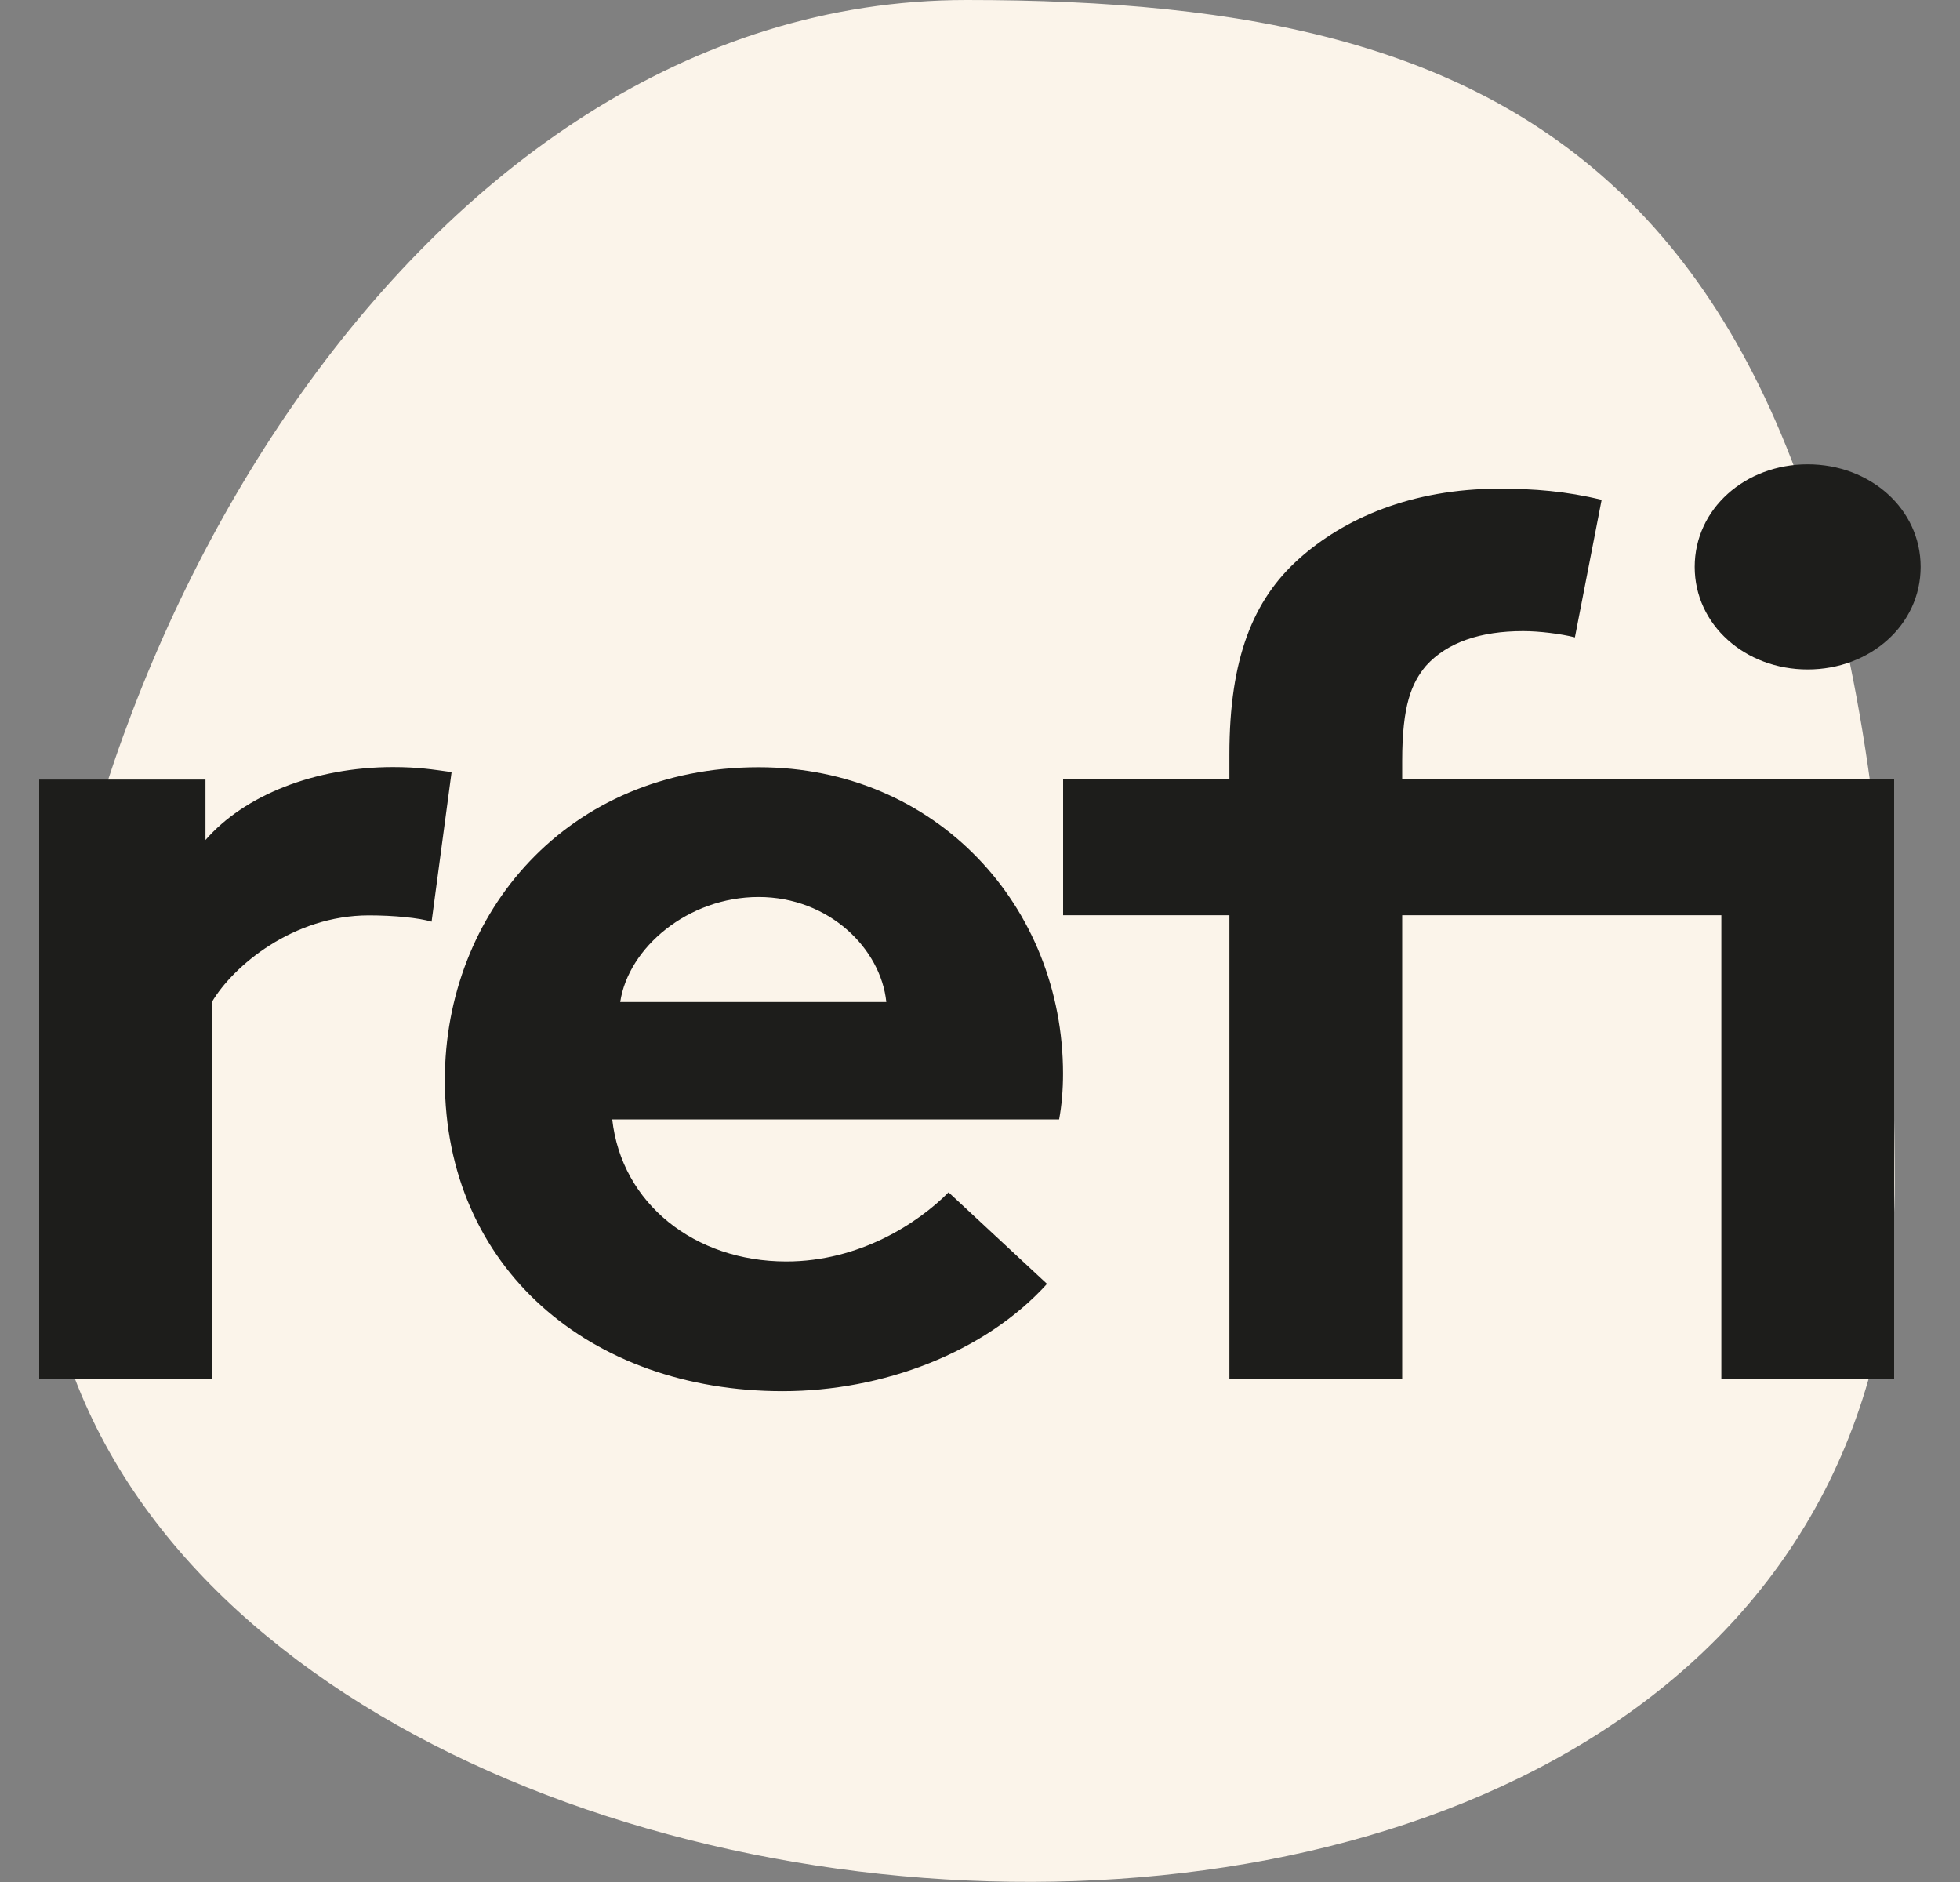
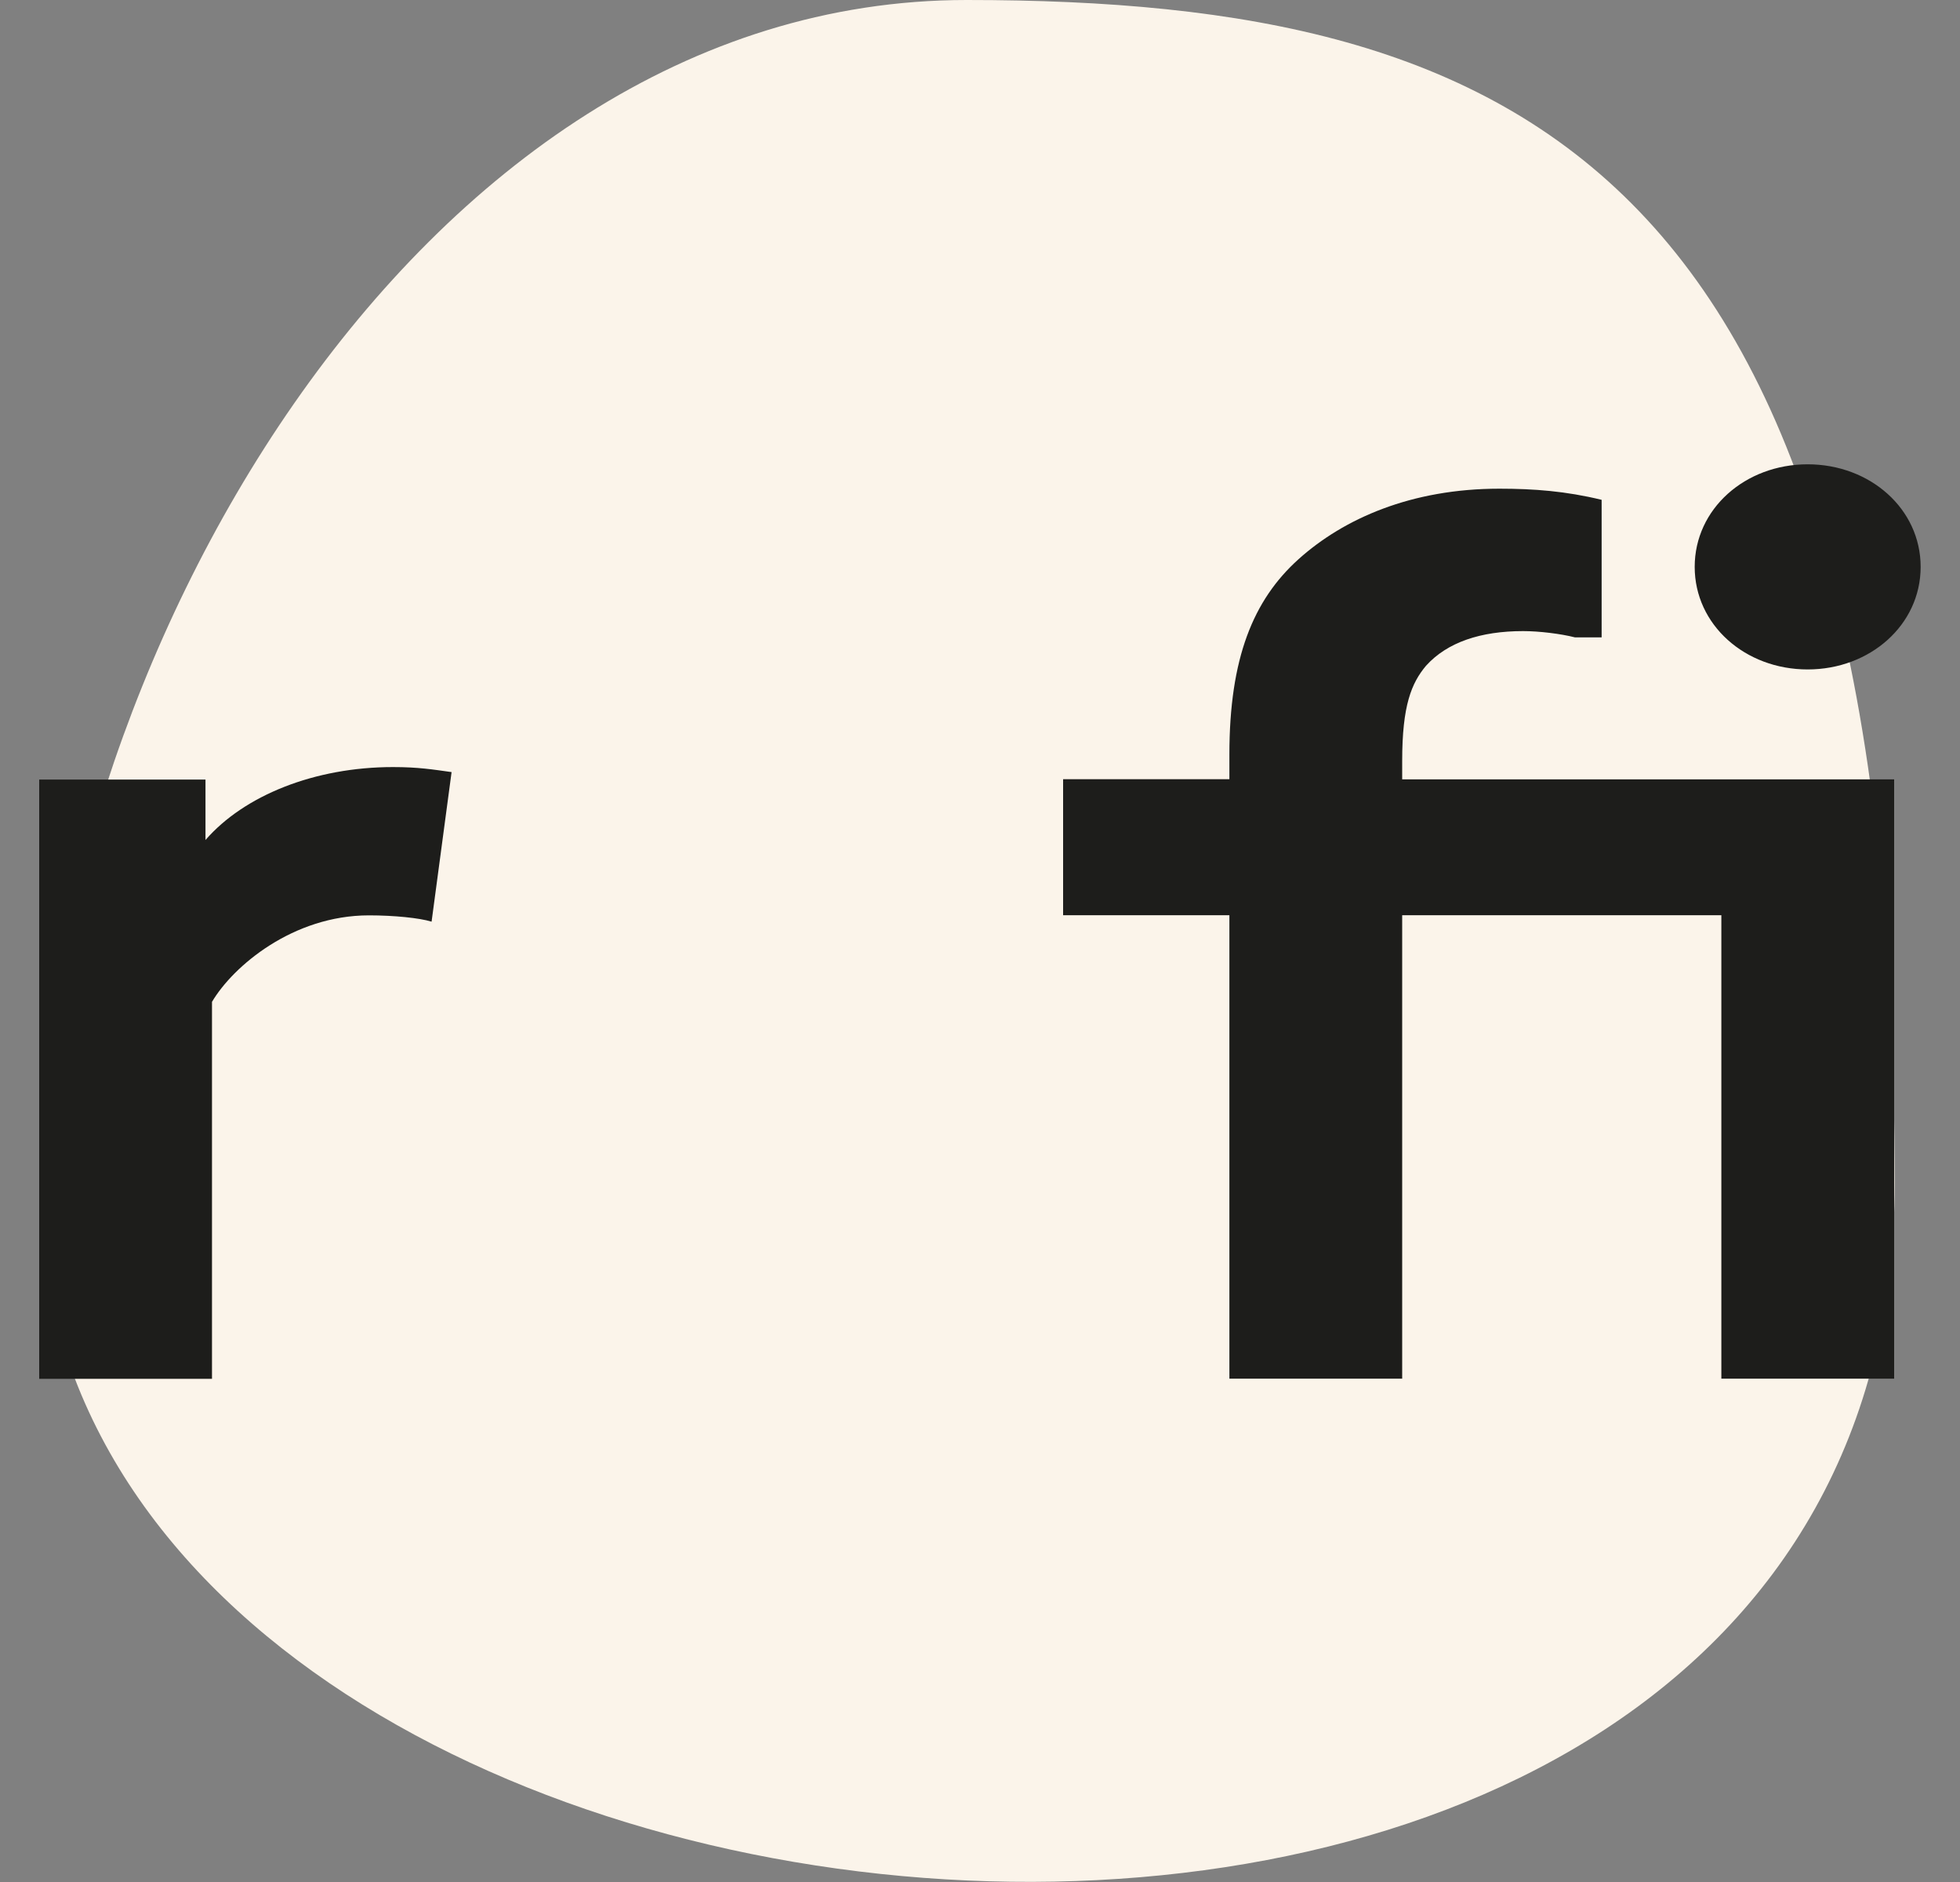
<svg xmlns="http://www.w3.org/2000/svg" width="25" height="24" viewBox="0 0 25 24" fill="none">
  <rect x="0" y="0" width="25" height="24" fill="#808080" stroke="none" />
  <g id="VECTOR" clip-path="url(#clip0_4561_6581)">
    <path id="Vector" d="M24.167 15.084C24.16 2.156 19.428 0 12.33 0C5.232 0 0.5 8.68 0.5 15.097C0.5 25.882 24.174 28.007 24.167 15.082V15.084Z" fill="#FBF4EA" />
    <path id="Vector_2" d="M5.503 11.753C5.351 11.706 5.027 11.673 4.706 11.673C3.739 11.673 2.975 12.318 2.704 12.776V17.583H0.5V9.941H2.621V10.712C3.113 10.145 4.012 9.782 5.013 9.782C5.337 9.782 5.522 9.813 5.76 9.846L5.505 11.753H5.503Z" fill="#1D1D1B" />
-     <path id="Vector_3" d="M13.357 16.37C12.56 17.251 11.255 17.741 9.983 17.741C7.524 17.741 5.674 16.166 5.674 13.772C5.674 11.644 7.234 9.784 9.676 9.784C11.949 9.784 13.559 11.565 13.559 13.692C13.559 13.898 13.542 14.101 13.509 14.275H7.809C7.928 15.347 8.86 16.087 10.03 16.087C10.962 16.087 11.709 15.599 12.099 15.205L13.354 16.372L13.357 16.37ZM11.305 12.778C11.236 12.099 10.575 11.439 9.676 11.439C8.777 11.439 8.014 12.084 7.911 12.778H11.305Z" fill="#1D1D1B" />
-     <path id="Vector_4" d="M20.089 8.128C19.904 8.081 19.63 8.048 19.428 8.048C18.886 8.048 18.46 8.19 18.189 8.49C18.004 8.711 17.885 8.994 17.885 9.703V9.939H24.16V17.581H21.956V11.671H17.885V17.581H15.681V11.671H13.56V9.937H15.681V9.621C15.681 8.393 15.985 7.651 16.563 7.131C17.141 6.612 18.004 6.232 19.124 6.232C19.564 6.232 19.973 6.263 20.429 6.374L20.089 8.123V8.128ZM23.057 5.921C23.853 5.921 24.498 6.489 24.498 7.229C24.498 7.969 23.853 8.537 23.057 8.537C22.26 8.537 21.616 7.969 21.616 7.229C21.616 6.489 22.26 5.921 23.057 5.921Z" fill="#1D1D1B" />
+     <path id="Vector_4" d="M20.089 8.128C19.904 8.081 19.63 8.048 19.428 8.048C18.886 8.048 18.46 8.19 18.189 8.49C18.004 8.711 17.885 8.994 17.885 9.703V9.939H24.16V17.581H21.956V11.671H17.885V17.581H15.681V11.671H13.56V9.937H15.681V9.621C15.681 8.393 15.985 7.651 16.563 7.131C17.141 6.612 18.004 6.232 19.124 6.232C19.564 6.232 19.973 6.263 20.429 6.374V8.128ZM23.057 5.921C23.853 5.921 24.498 6.489 24.498 7.229C24.498 7.969 23.853 8.537 23.057 8.537C22.26 8.537 21.616 7.969 21.616 7.229C21.616 6.489 22.26 5.921 23.057 5.921Z" fill="#1D1D1B" />
  </g>
  <defs>
    <clipPath id="clip0_4561_6581">
      <rect width="24" height="24" fill="currentColor" transform="translate(0.5)" />
    </clipPath>
  </defs>
</svg>